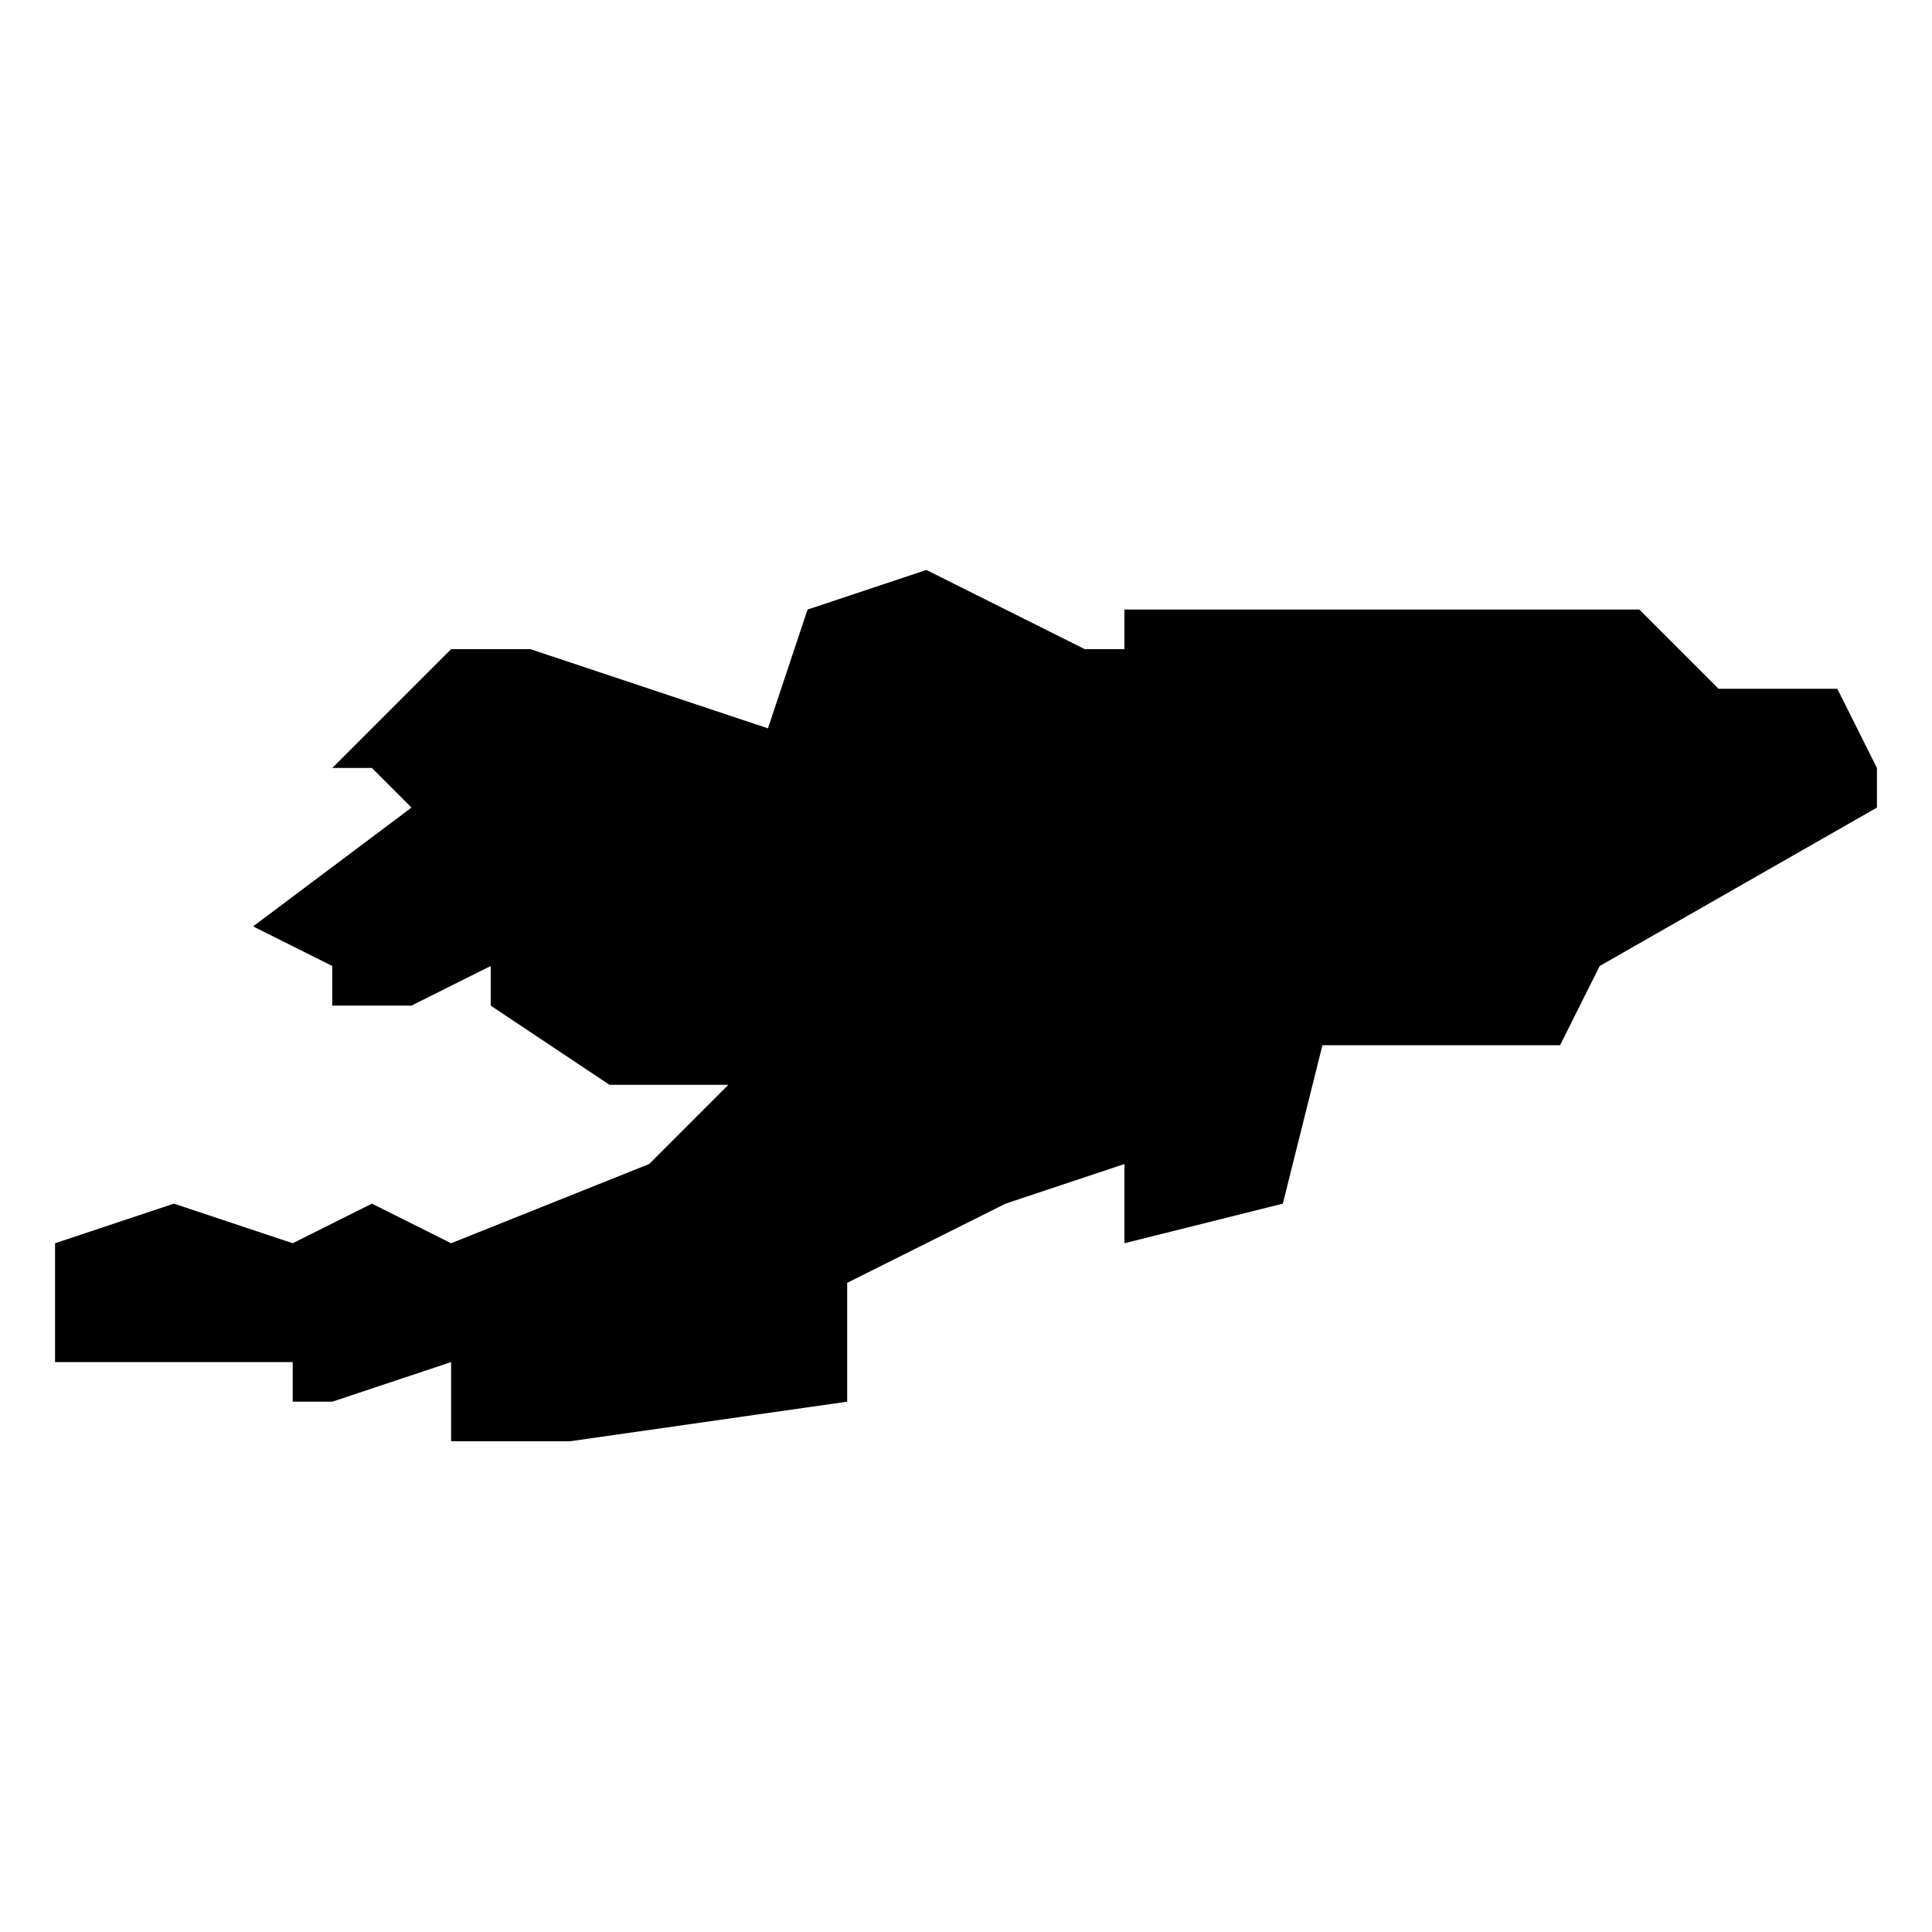
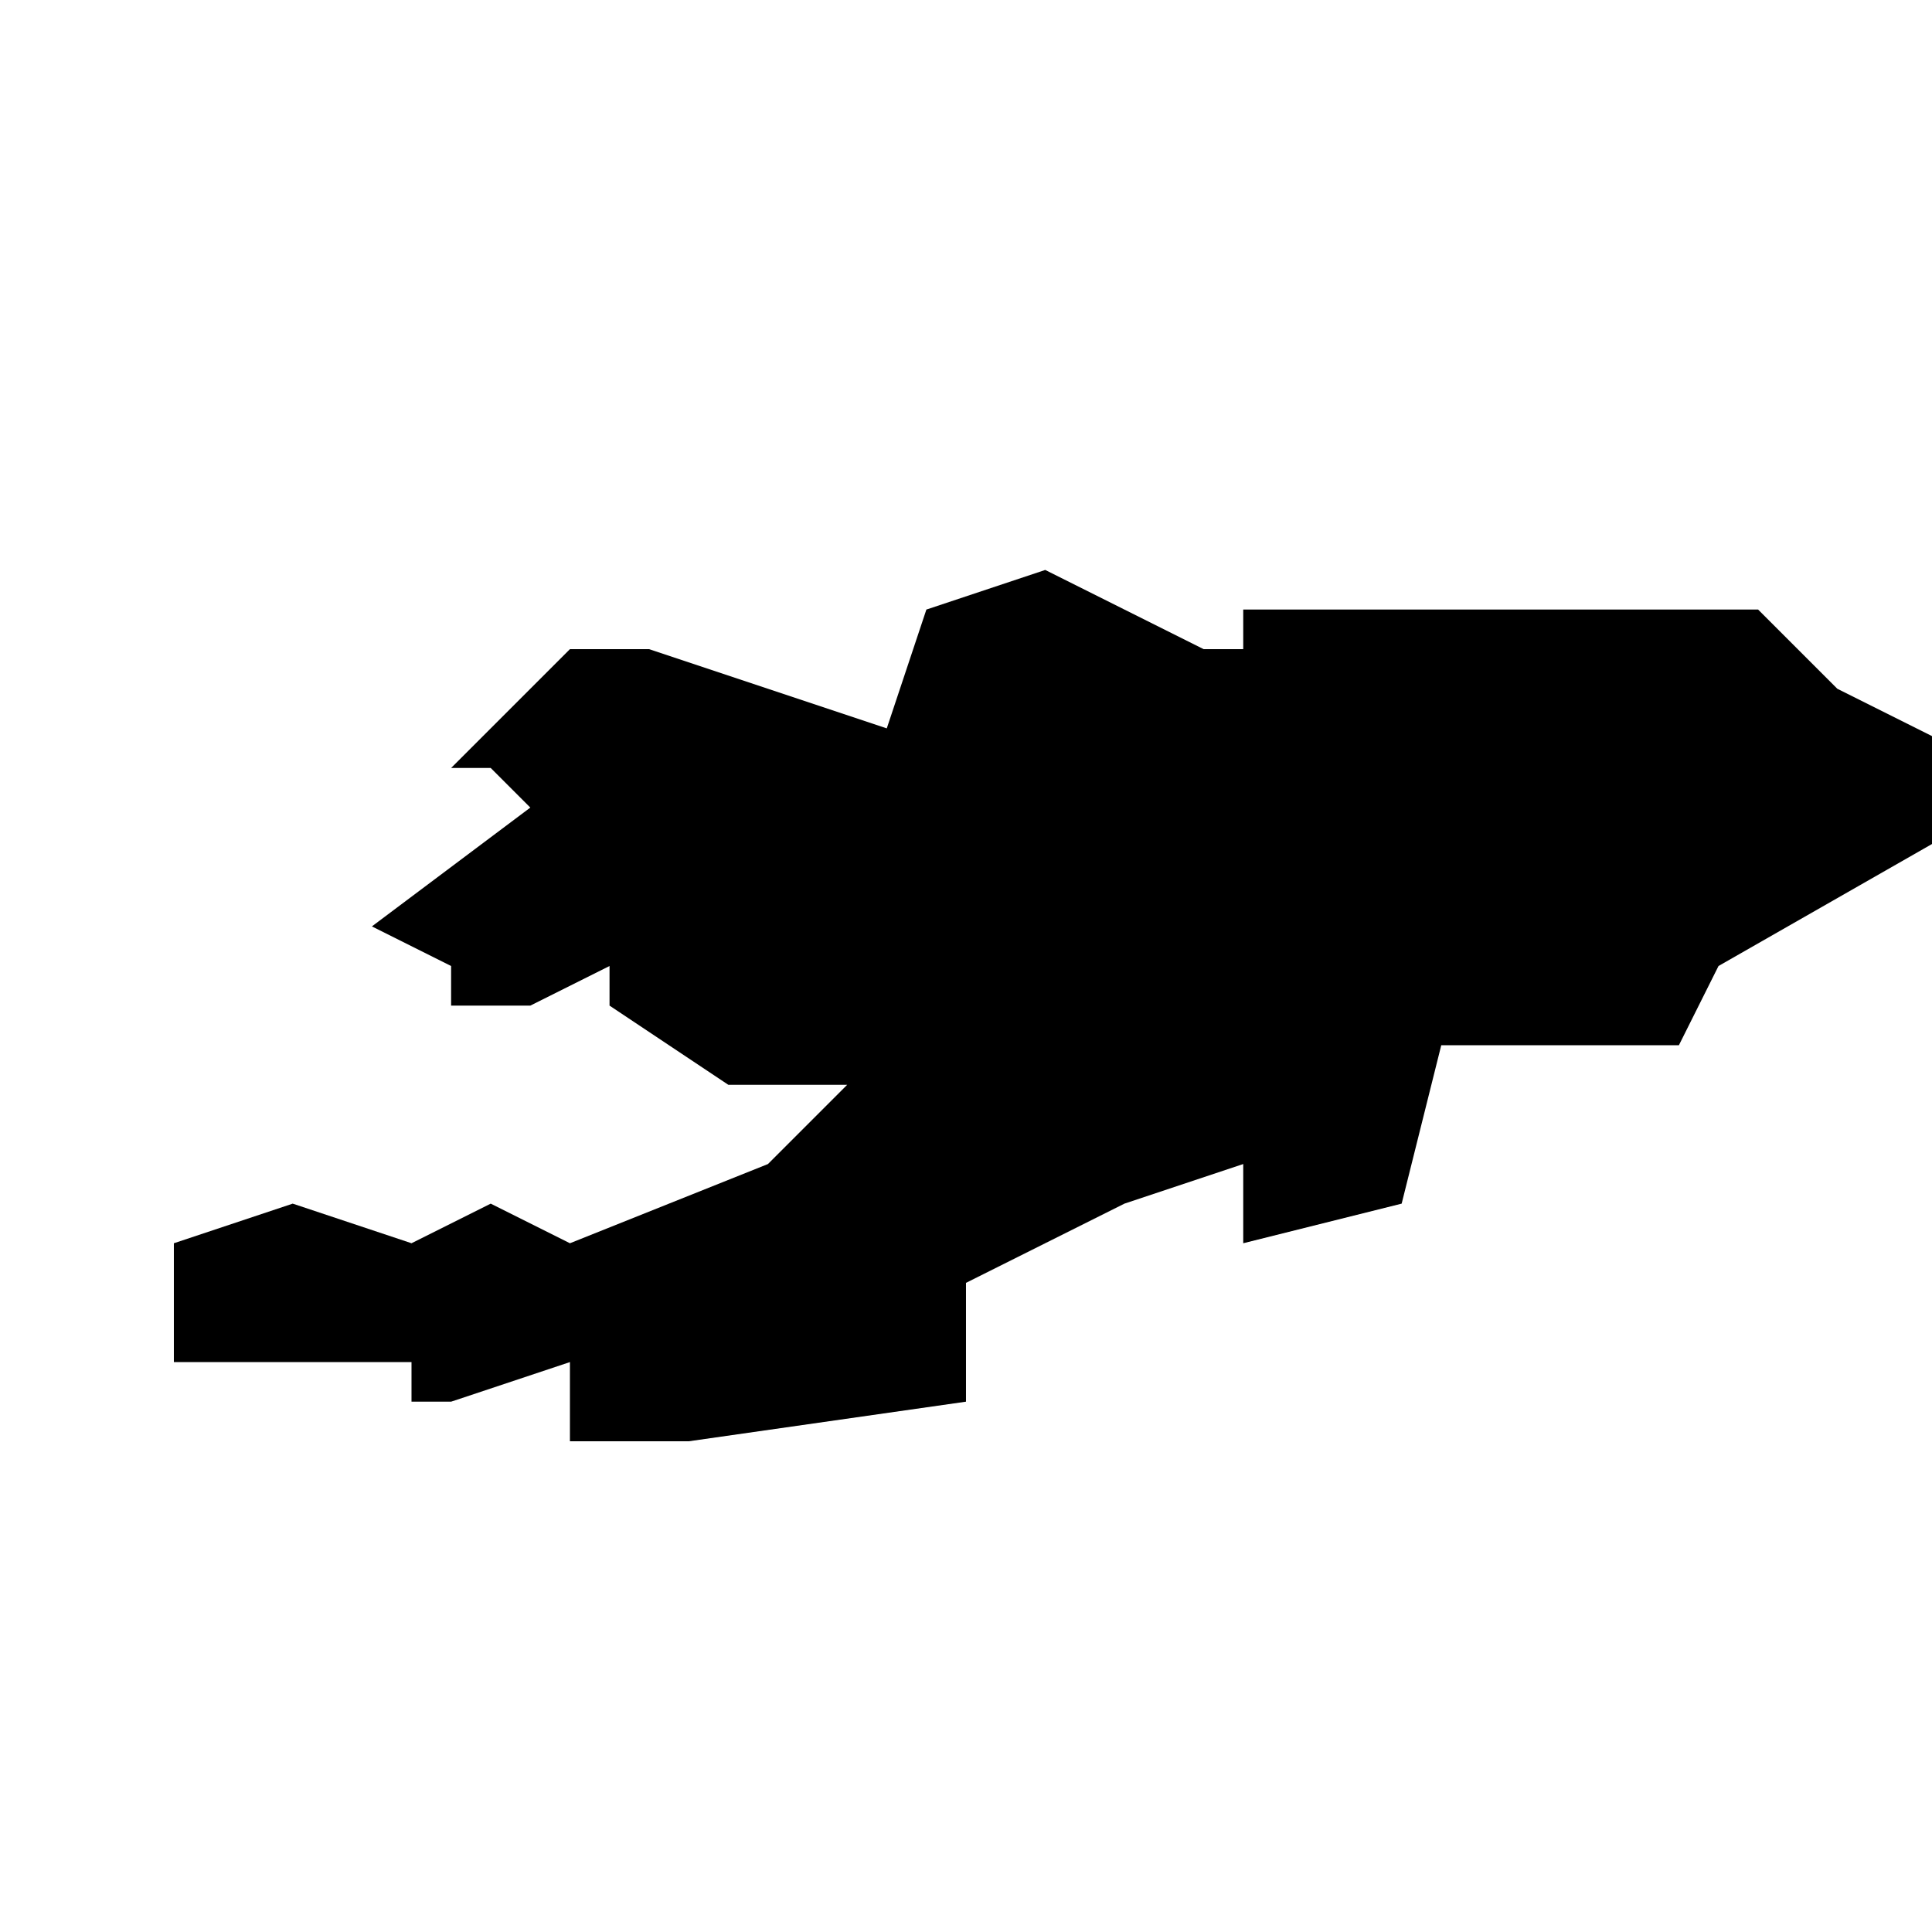
<svg xmlns="http://www.w3.org/2000/svg" fill="#000000" width="800px" height="800px" version="1.1" viewBox="144 144 512 512">
-   <path d="m630.91 326.53h-31.488l-20.992-20.992h-136.45v10.496h-10.496l-41.984-20.992-31.488 10.496-10.496 31.488-62.977-20.992h-20.992l-31.488 31.488h10.496l10.496 10.496-41.984 31.488 20.992 10.496v10.496h20.992l20.992-10.496v10.496l31.488 20.992h31.488l-20.992 20.992-52.48 20.992-20.992-10.496-20.992 10.496-31.488-10.496-31.488 10.496v31.488h62.977v10.496h10.496l31.488-10.496v20.992h31.488l73.473-10.496v-31.488l41.984-20.992 31.488-10.496v20.992l41.984-10.496 10.496-41.984h62.977l10.496-20.992 73.473-41.984v-10.496z" />
+   <path d="m630.91 326.53l-20.992-20.992h-136.45v10.496h-10.496l-41.984-20.992-31.488 10.496-10.496 31.488-62.977-20.992h-20.992l-31.488 31.488h10.496l10.496 10.496-41.984 31.488 20.992 10.496v10.496h20.992l20.992-10.496v10.496l31.488 20.992h31.488l-20.992 20.992-52.48 20.992-20.992-10.496-20.992 10.496-31.488-10.496-31.488 10.496v31.488h62.977v10.496h10.496l31.488-10.496v20.992h31.488l73.473-10.496v-31.488l41.984-20.992 31.488-10.496v20.992l41.984-10.496 10.496-41.984h62.977l10.496-20.992 73.473-41.984v-10.496z" />
</svg>